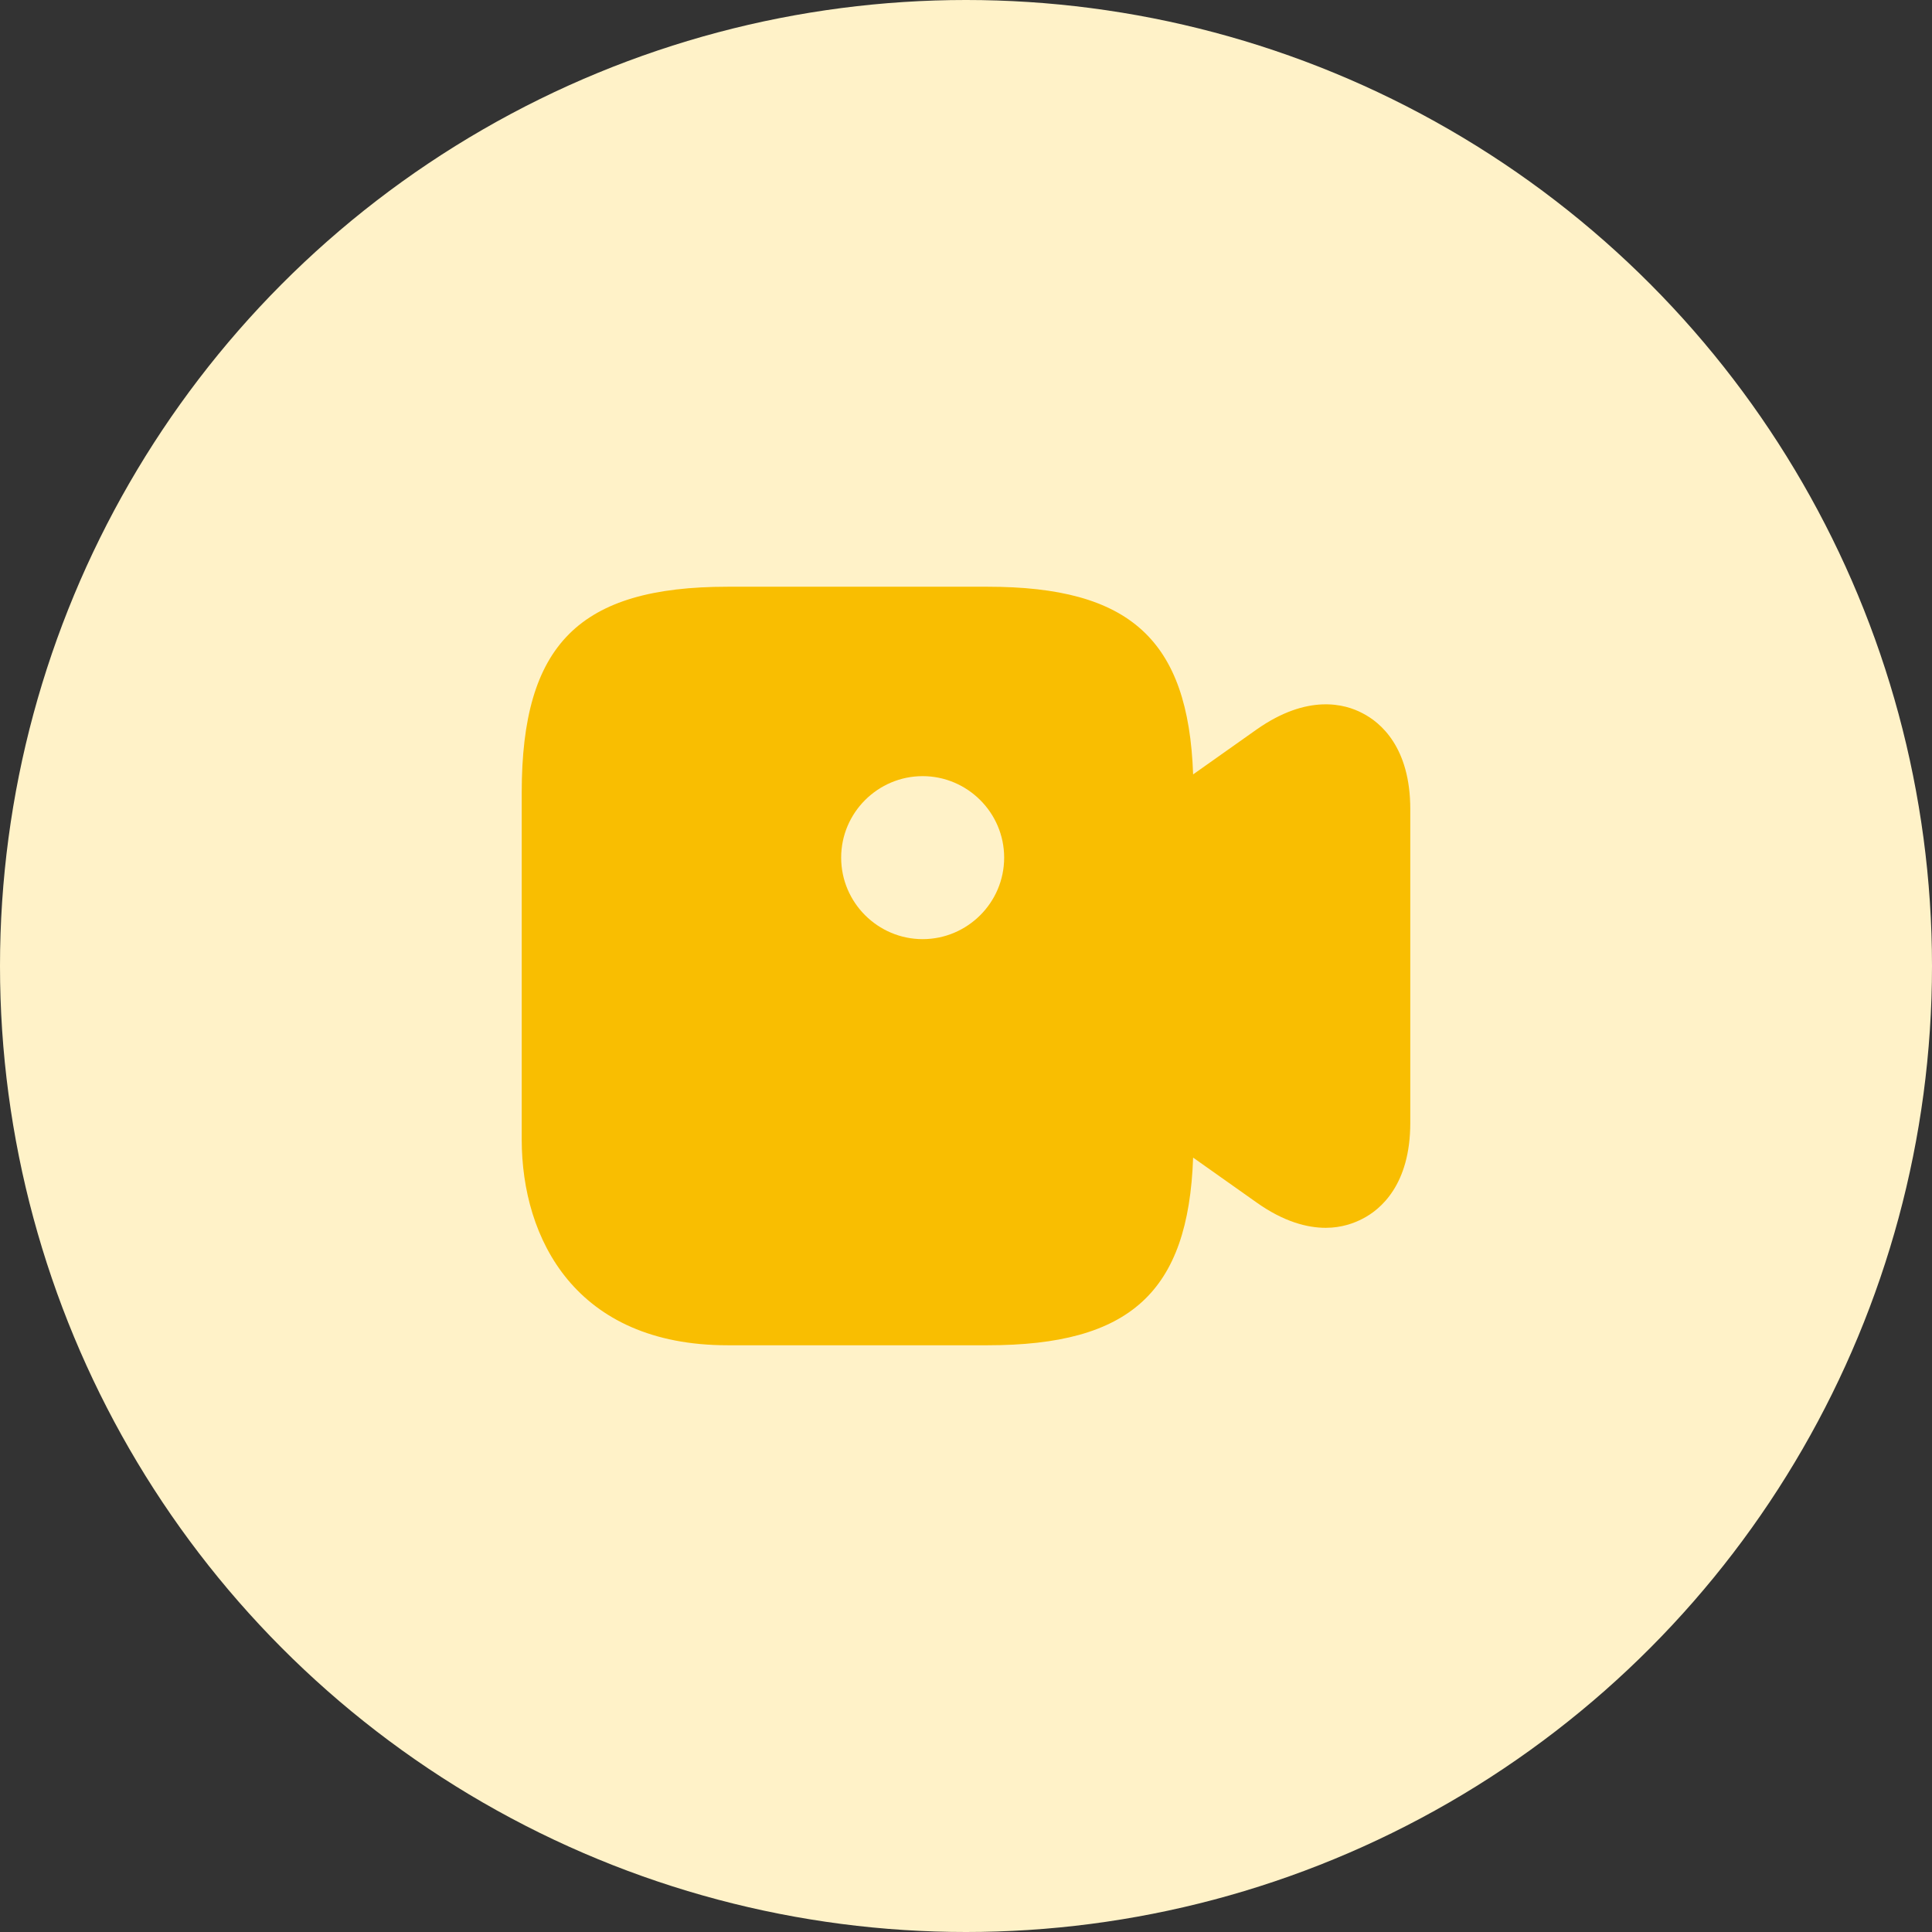
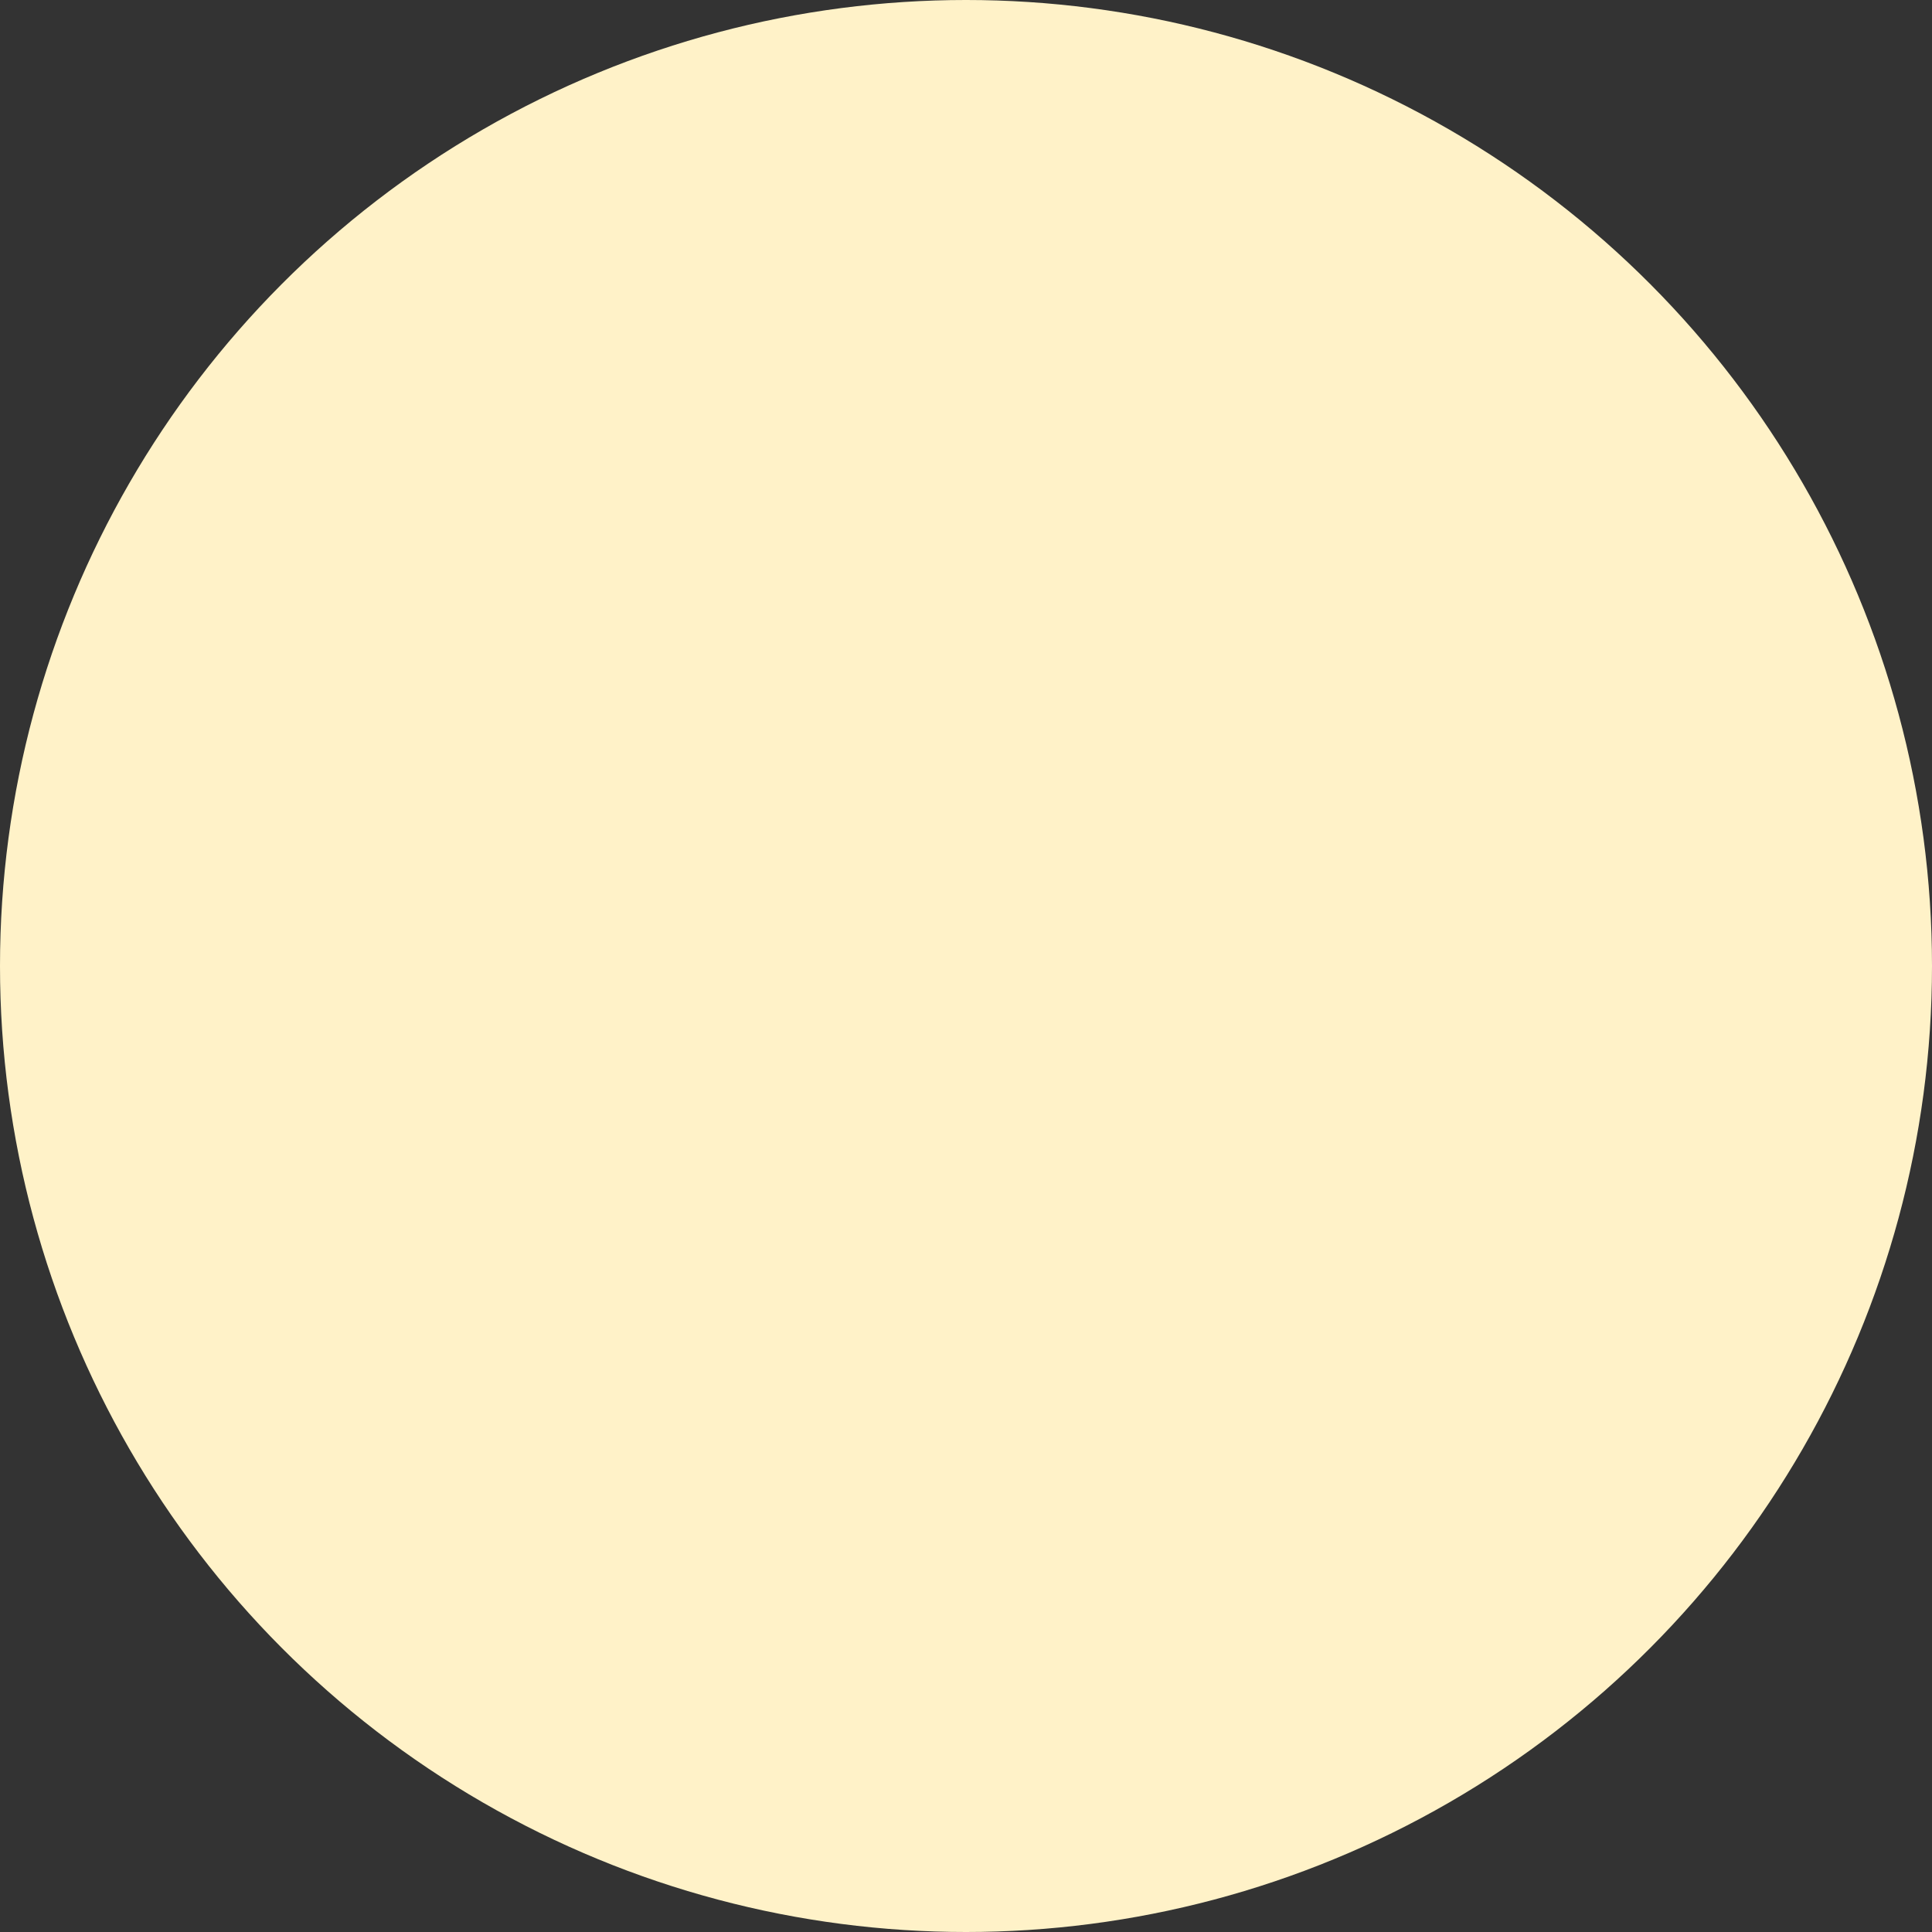
<svg xmlns="http://www.w3.org/2000/svg" width="52px" height="52px" viewBox="0 0 52 52" version="1.1">
  <rect x="0" y="0" width="52" height="52" fill="#333333" stroke="none" />
  <title>编组 24</title>
  <g id="页面-1" stroke="none" stroke-width="1" fill="none" fill-rule="evenodd">
    <g id="编组-14" transform="translate(-1140, -639)">
      <g id="编组-13" transform="translate(982, 222)">
        <g id="编组-11" transform="translate(38, 417)">
          <g id="编组-24" transform="translate(120, 0)">
            <circle id="椭圆形" fill="#FFF2C8" cx="26" cy="26" r="26" />
            <g id="video" transform="translate(12, 12)">
-               <path d="M21.828,7.63 L20.113,8.843 C19.985,5.215 18.41,3.792 14.583,3.792 L7.583,3.792 C3.593,3.792 2.042,5.343 2.042,9.333 L2.042,18.667 C2.042,21.35 3.5,24.208 7.583,24.208 L14.583,24.208 C18.41,24.208 19.985,22.785 20.113,19.157 L21.828,20.37 C22.552,20.883 23.182,21.047 23.683,21.047 C24.115,21.047 24.453,20.918 24.675,20.802 C25.153,20.557 25.958,19.892 25.958,18.223 L25.958,9.777 C25.958,8.108 25.153,7.443 24.675,7.198 C24.197,6.942 23.193,6.673 21.828,7.63 Z M10.64,11.083 C10.64,9.87 11.632,8.89 12.833,8.89 C14.035,8.89 15.027,9.87 15.027,11.083 C15.027,12.297 14.035,13.277 12.833,13.277 C11.632,13.277 10.64,12.297 10.64,11.083 Z" id="Vector" fill="#F9BE01" />
-               <path d="M28,0 L28,28 L0,28 L0,0 L28,0 Z" id="Vector" opacity="0" />
-             </g>
+               </g>
          </g>
        </g>
      </g>
    </g>
  </g>
</svg>